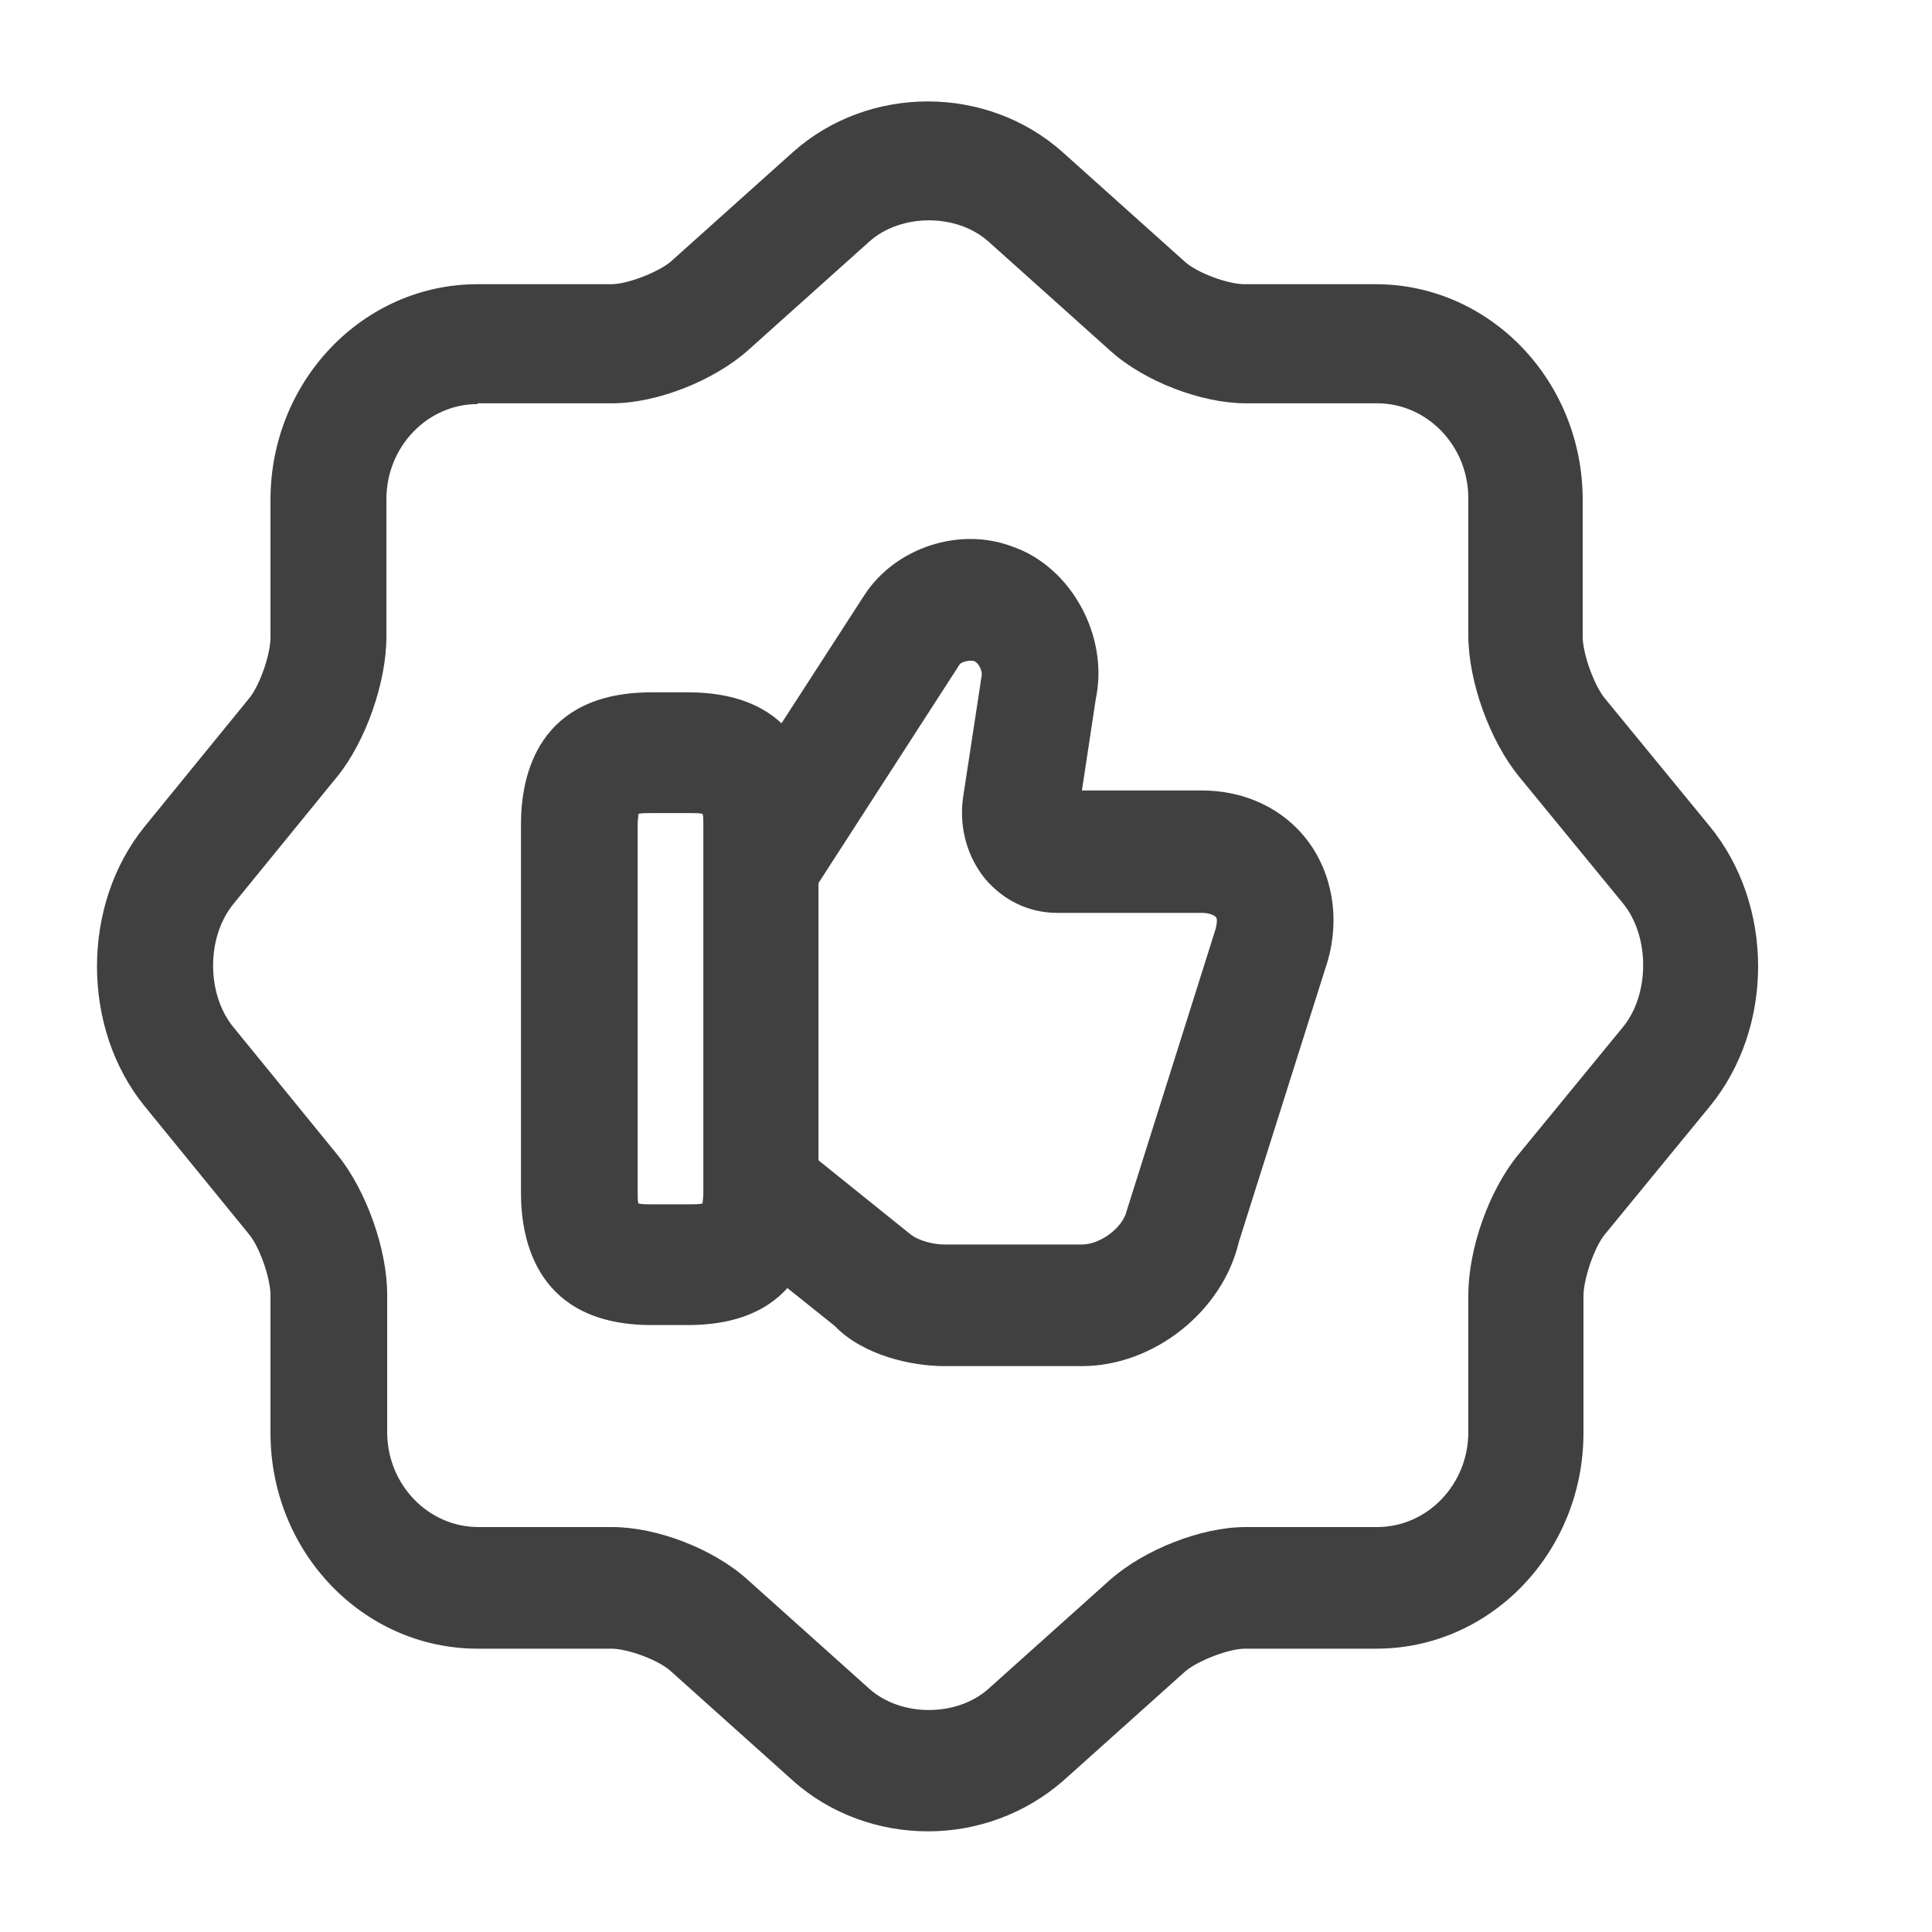
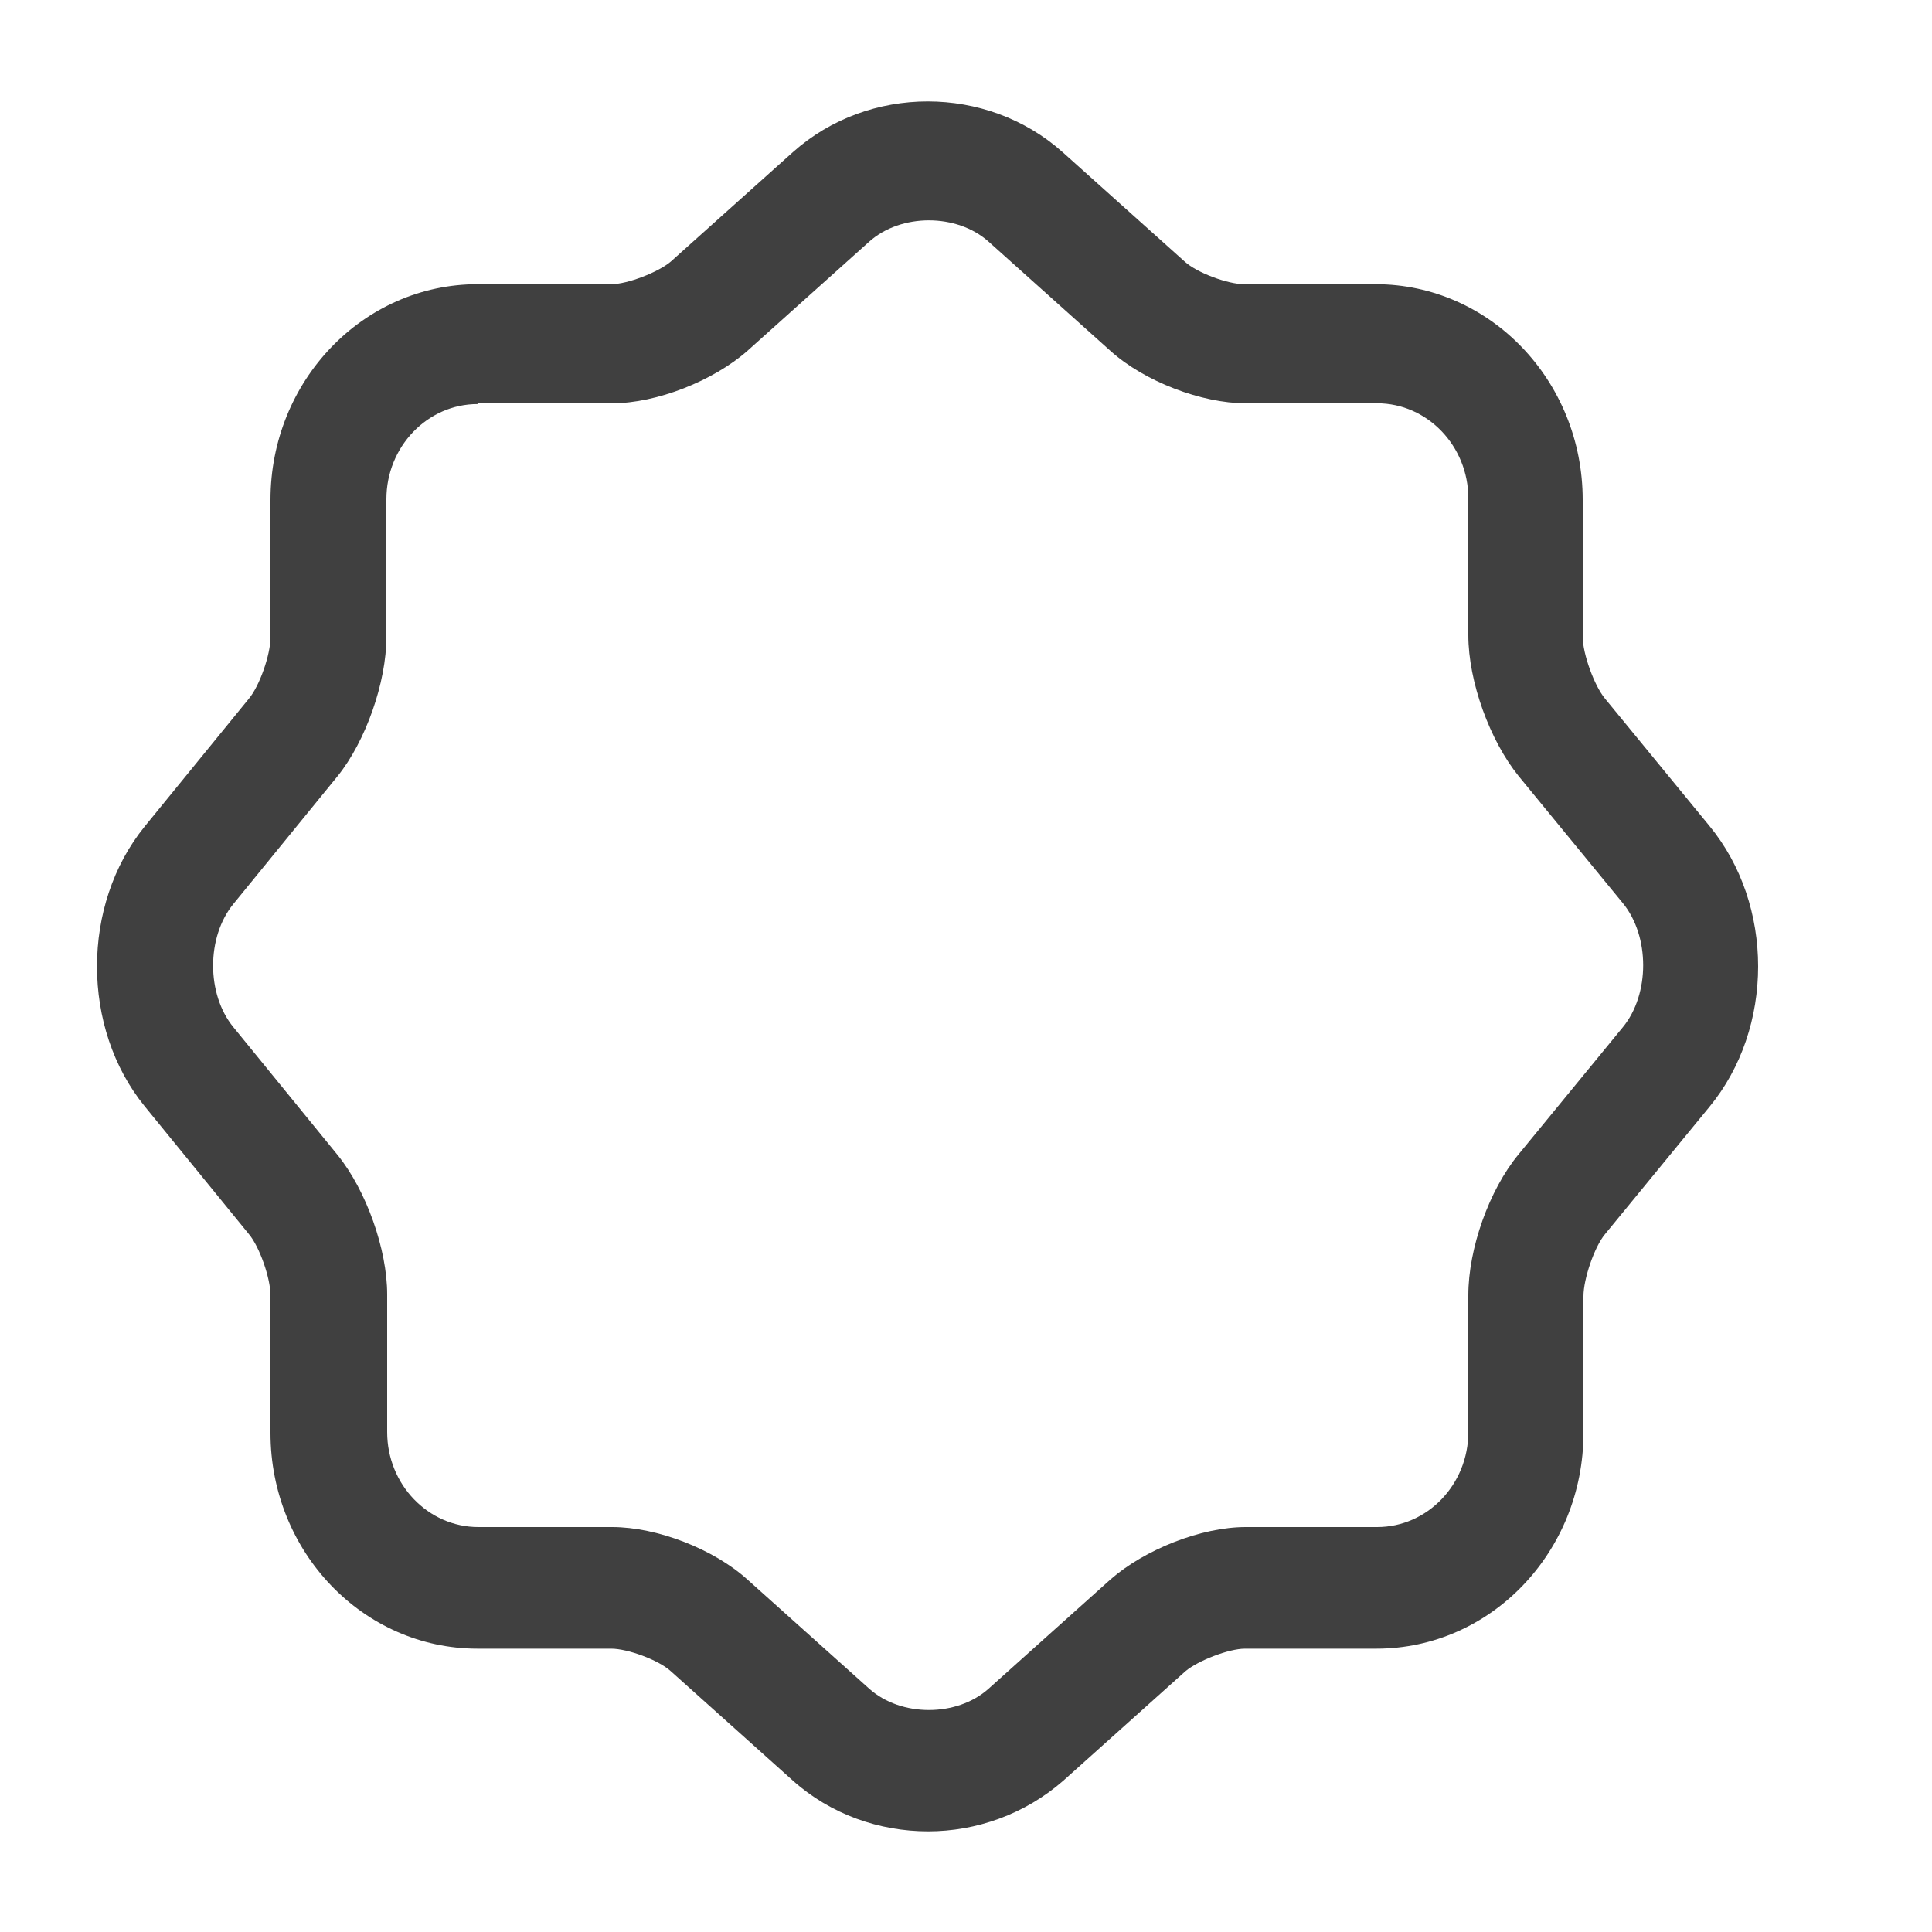
<svg xmlns="http://www.w3.org/2000/svg" width="20" height="20" viewBox="0 0 20 20" fill="none">
  <path d="M9.608 18.958C9.104 18.958 8.6 18.783 8.208 18.433L6.944 17.3C6.816 17.183 6.496 17.067 6.328 17.067H4.944C3.76 17.067 2.8 16.067 2.8 14.833V13.408C2.8 13.233 2.688 12.908 2.576 12.775L1.496 11.45C0.84 10.642 0.84 9.367 1.496 8.558L2.576 7.233C2.688 7.1 2.8 6.775 2.8 6.6V5.175C2.8 3.942 3.76 2.942 4.944 2.942H6.328C6.496 2.942 6.816 2.817 6.944 2.708L8.208 1.575C8.992 0.875 10.216 0.875 11 1.575L12.264 2.708C12.392 2.825 12.712 2.942 12.88 2.942H14.24C15.424 2.942 16.384 3.942 16.384 5.175V6.592C16.384 6.767 16.504 7.1 16.616 7.233L17.696 8.55C18.368 9.367 18.368 10.642 17.696 11.458L16.616 12.775C16.504 12.908 16.392 13.242 16.392 13.417V14.833C16.392 16.067 15.432 17.067 14.248 17.067H12.888C12.72 17.067 12.4 17.192 12.272 17.3L11.008 18.433C10.608 18.783 10.104 18.958 9.608 18.958ZM4.944 4.183C4.424 4.183 4 4.625 4 5.167V6.592C4 7.067 3.784 7.675 3.496 8.033L2.416 9.358C2.136 9.7 2.136 10.292 2.416 10.633L3.496 11.958C3.792 12.325 4.008 12.933 4.008 13.4V14.825C4.008 15.367 4.432 15.808 4.952 15.808H6.336C6.8 15.808 7.384 16.033 7.736 16.35L9 17.483C9.328 17.775 9.904 17.775 10.232 17.483L11.496 16.35C11.848 16.042 12.432 15.808 12.896 15.808H14.256C14.776 15.808 15.2 15.367 15.2 14.825V13.408C15.2 12.925 15.416 12.317 15.72 11.95L16.8 10.633C17.08 10.292 17.08 9.692 16.8 9.35L15.72 8.033C15.424 7.667 15.2 7.058 15.2 6.575V5.158C15.2 4.617 14.776 4.175 14.256 4.175H12.896C12.44 4.175 11.848 3.95 11.496 3.633L10.232 2.5C9.904 2.208 9.328 2.208 9 2.5L7.736 3.633C7.384 3.942 6.8 4.175 6.336 4.175H4.944V4.183Z" fill="#404040" />
-   <path d="M11.2 14.142H9.776C9.44 14.142 8.936 14.033 8.64 13.725L7.536 12.842L8.272 11.85L9.432 12.783C9.512 12.842 9.656 12.883 9.776 12.883H11.2C11.392 12.883 11.624 12.708 11.664 12.533L12.576 9.642C12.6 9.567 12.6 9.517 12.592 9.5C12.576 9.475 12.52 9.45 12.44 9.45H10.944C10.656 9.45 10.392 9.325 10.2 9.1C10.016 8.875 9.928 8.575 9.968 8.267L10.16 7.008C10.176 6.942 10.128 6.858 10.08 6.842C10.032 6.833 9.96 6.85 9.936 6.875L8.408 9.242L7.408 8.542L8.944 6.167C9.264 5.667 9.936 5.45 10.48 5.658C11.088 5.867 11.48 6.583 11.344 7.233L11.2 8.183H12.44C12.912 8.183 13.328 8.392 13.576 8.758C13.816 9.117 13.872 9.583 13.72 10.025L12.824 12.858C12.656 13.575 11.944 14.142 11.2 14.142Z" fill="#404040" />
-   <path d="M7.121 13.717H6.745C5.569 13.717 5.393 12.858 5.393 12.35V8.533C5.393 8.025 5.569 7.167 6.745 7.167H7.121C8.297 7.167 8.473 8.025 8.473 8.533V12.35C8.473 12.858 8.297 13.717 7.121 13.717ZM6.609 12.458C6.641 12.467 6.689 12.467 6.753 12.467H7.129C7.193 12.467 7.241 12.467 7.273 12.458C7.273 12.433 7.281 12.4 7.281 12.35V8.533C7.281 8.483 7.281 8.45 7.273 8.425C7.241 8.417 7.193 8.417 7.129 8.417H6.753C6.689 8.417 6.641 8.417 6.609 8.425C6.609 8.45 6.601 8.483 6.601 8.533V12.35C6.601 12.4 6.601 12.433 6.609 12.458Z" fill="#404040" />
</svg>